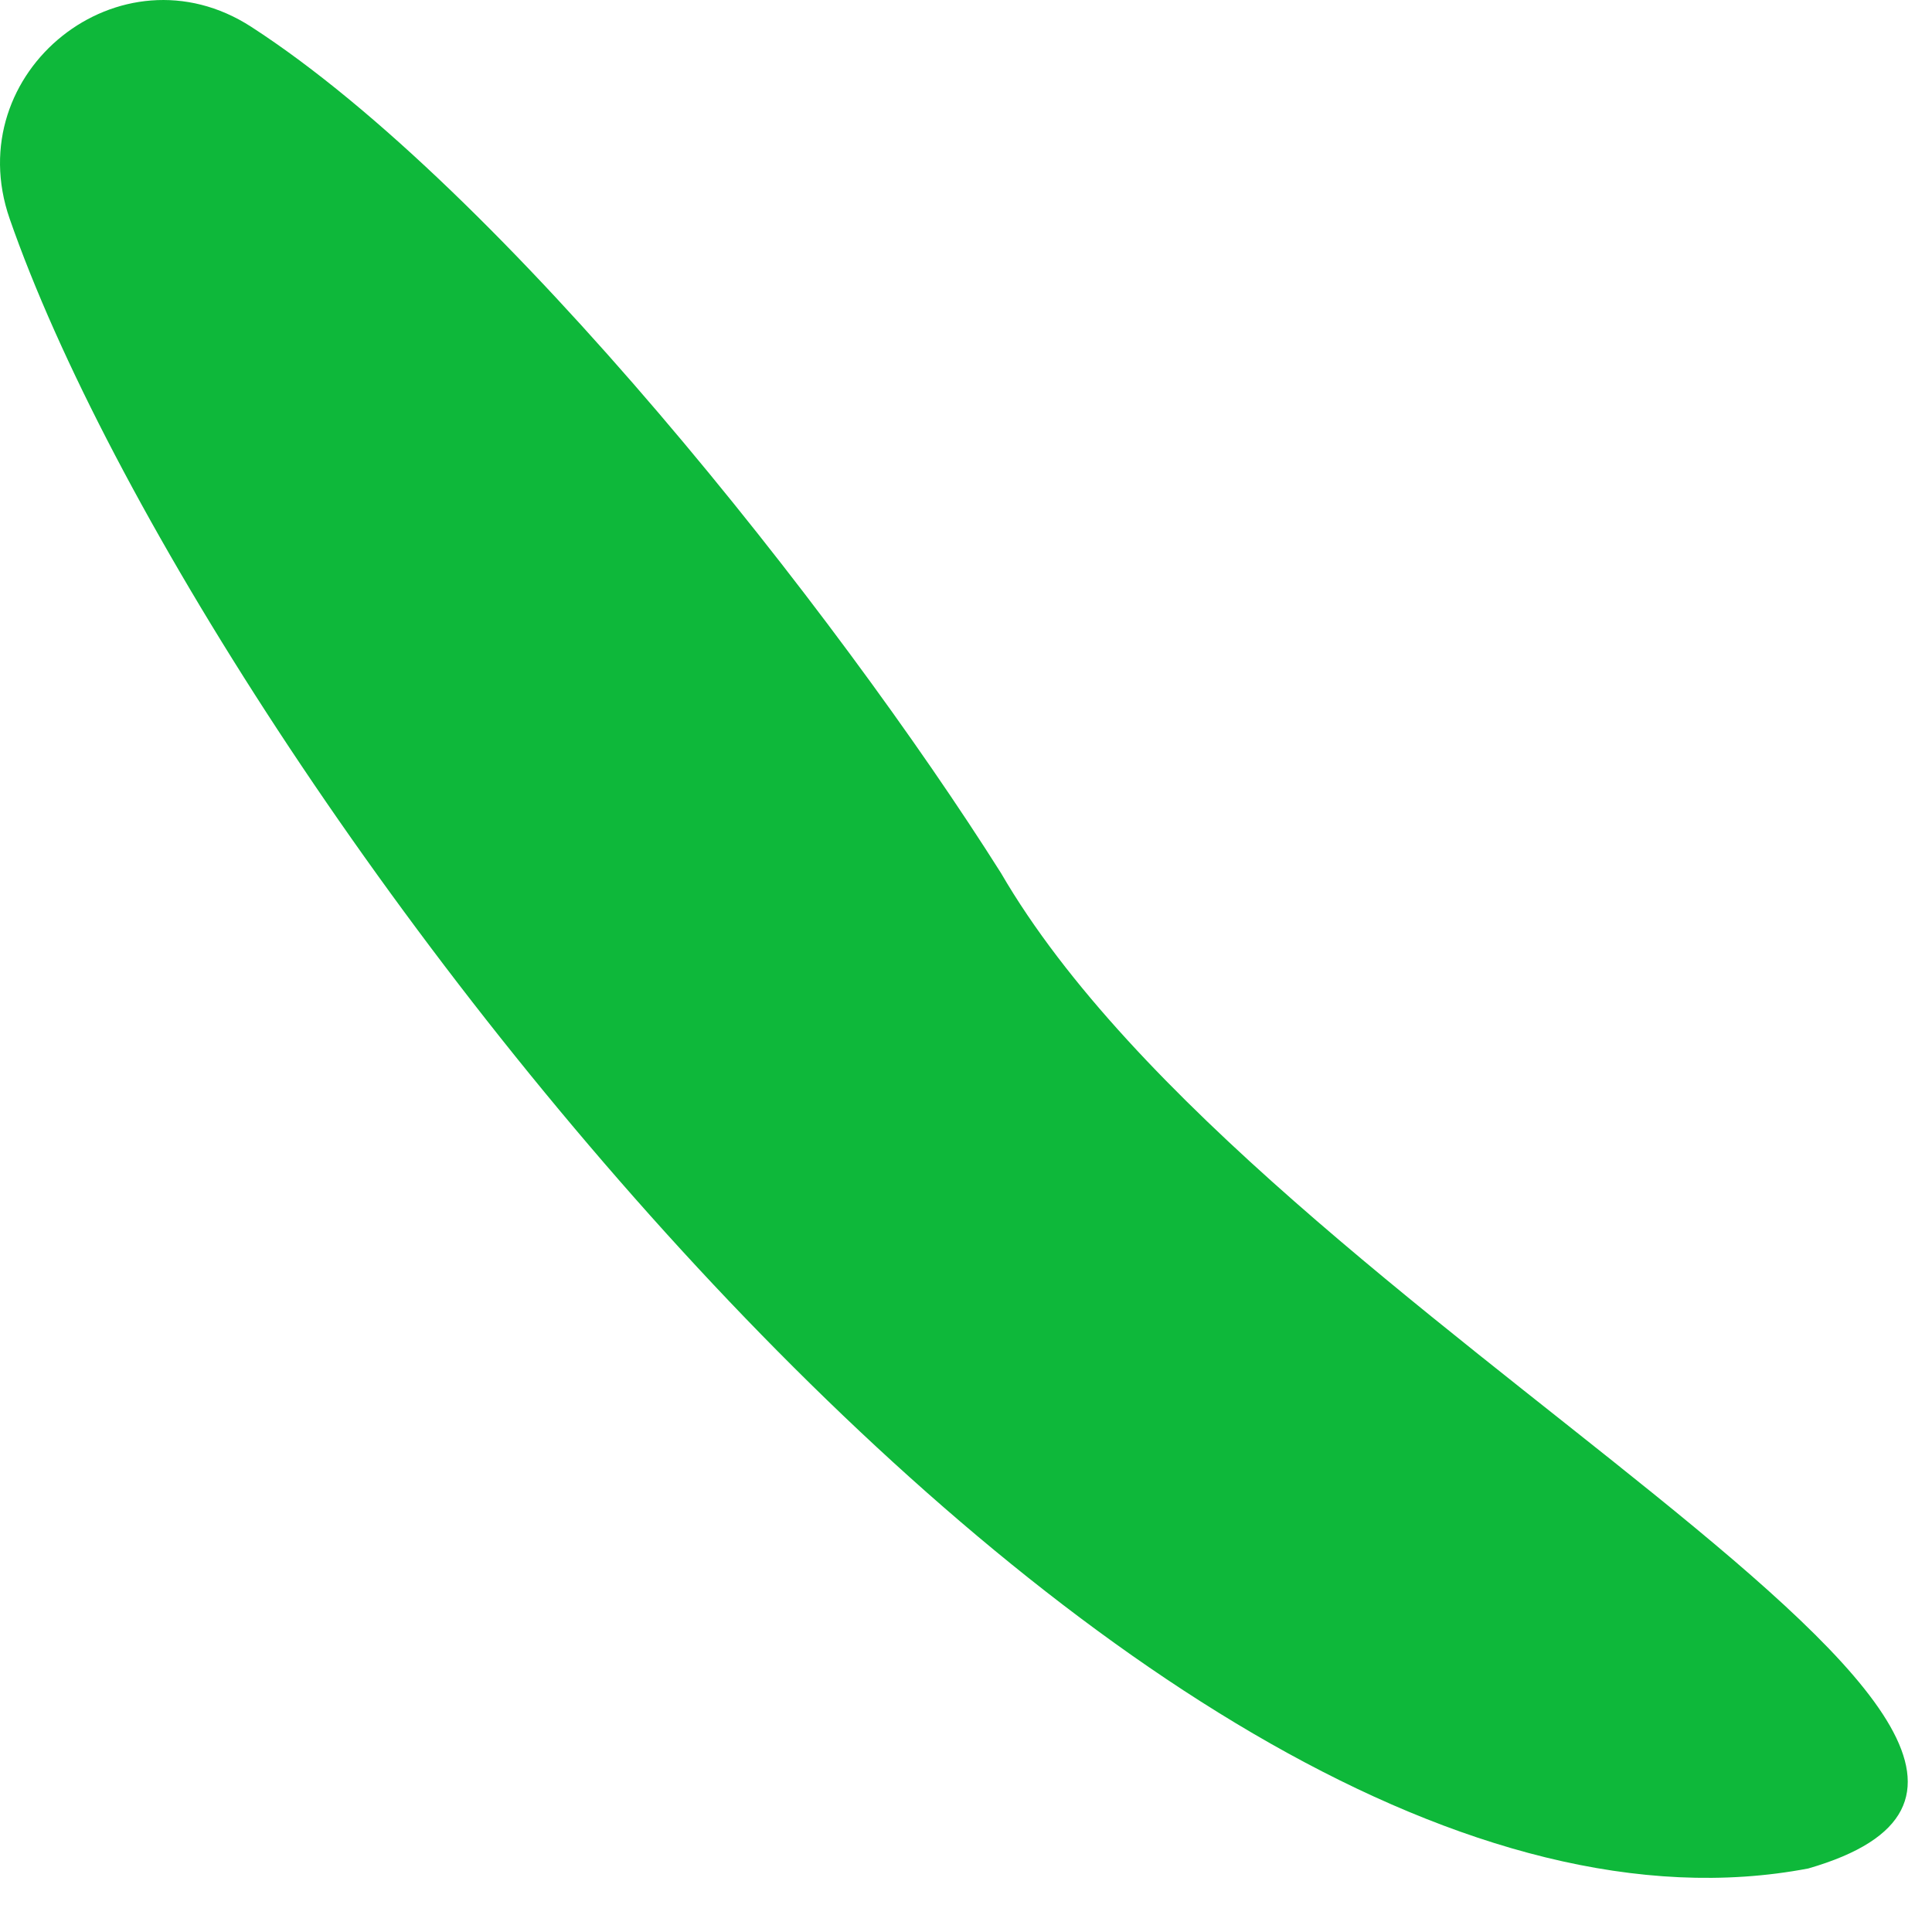
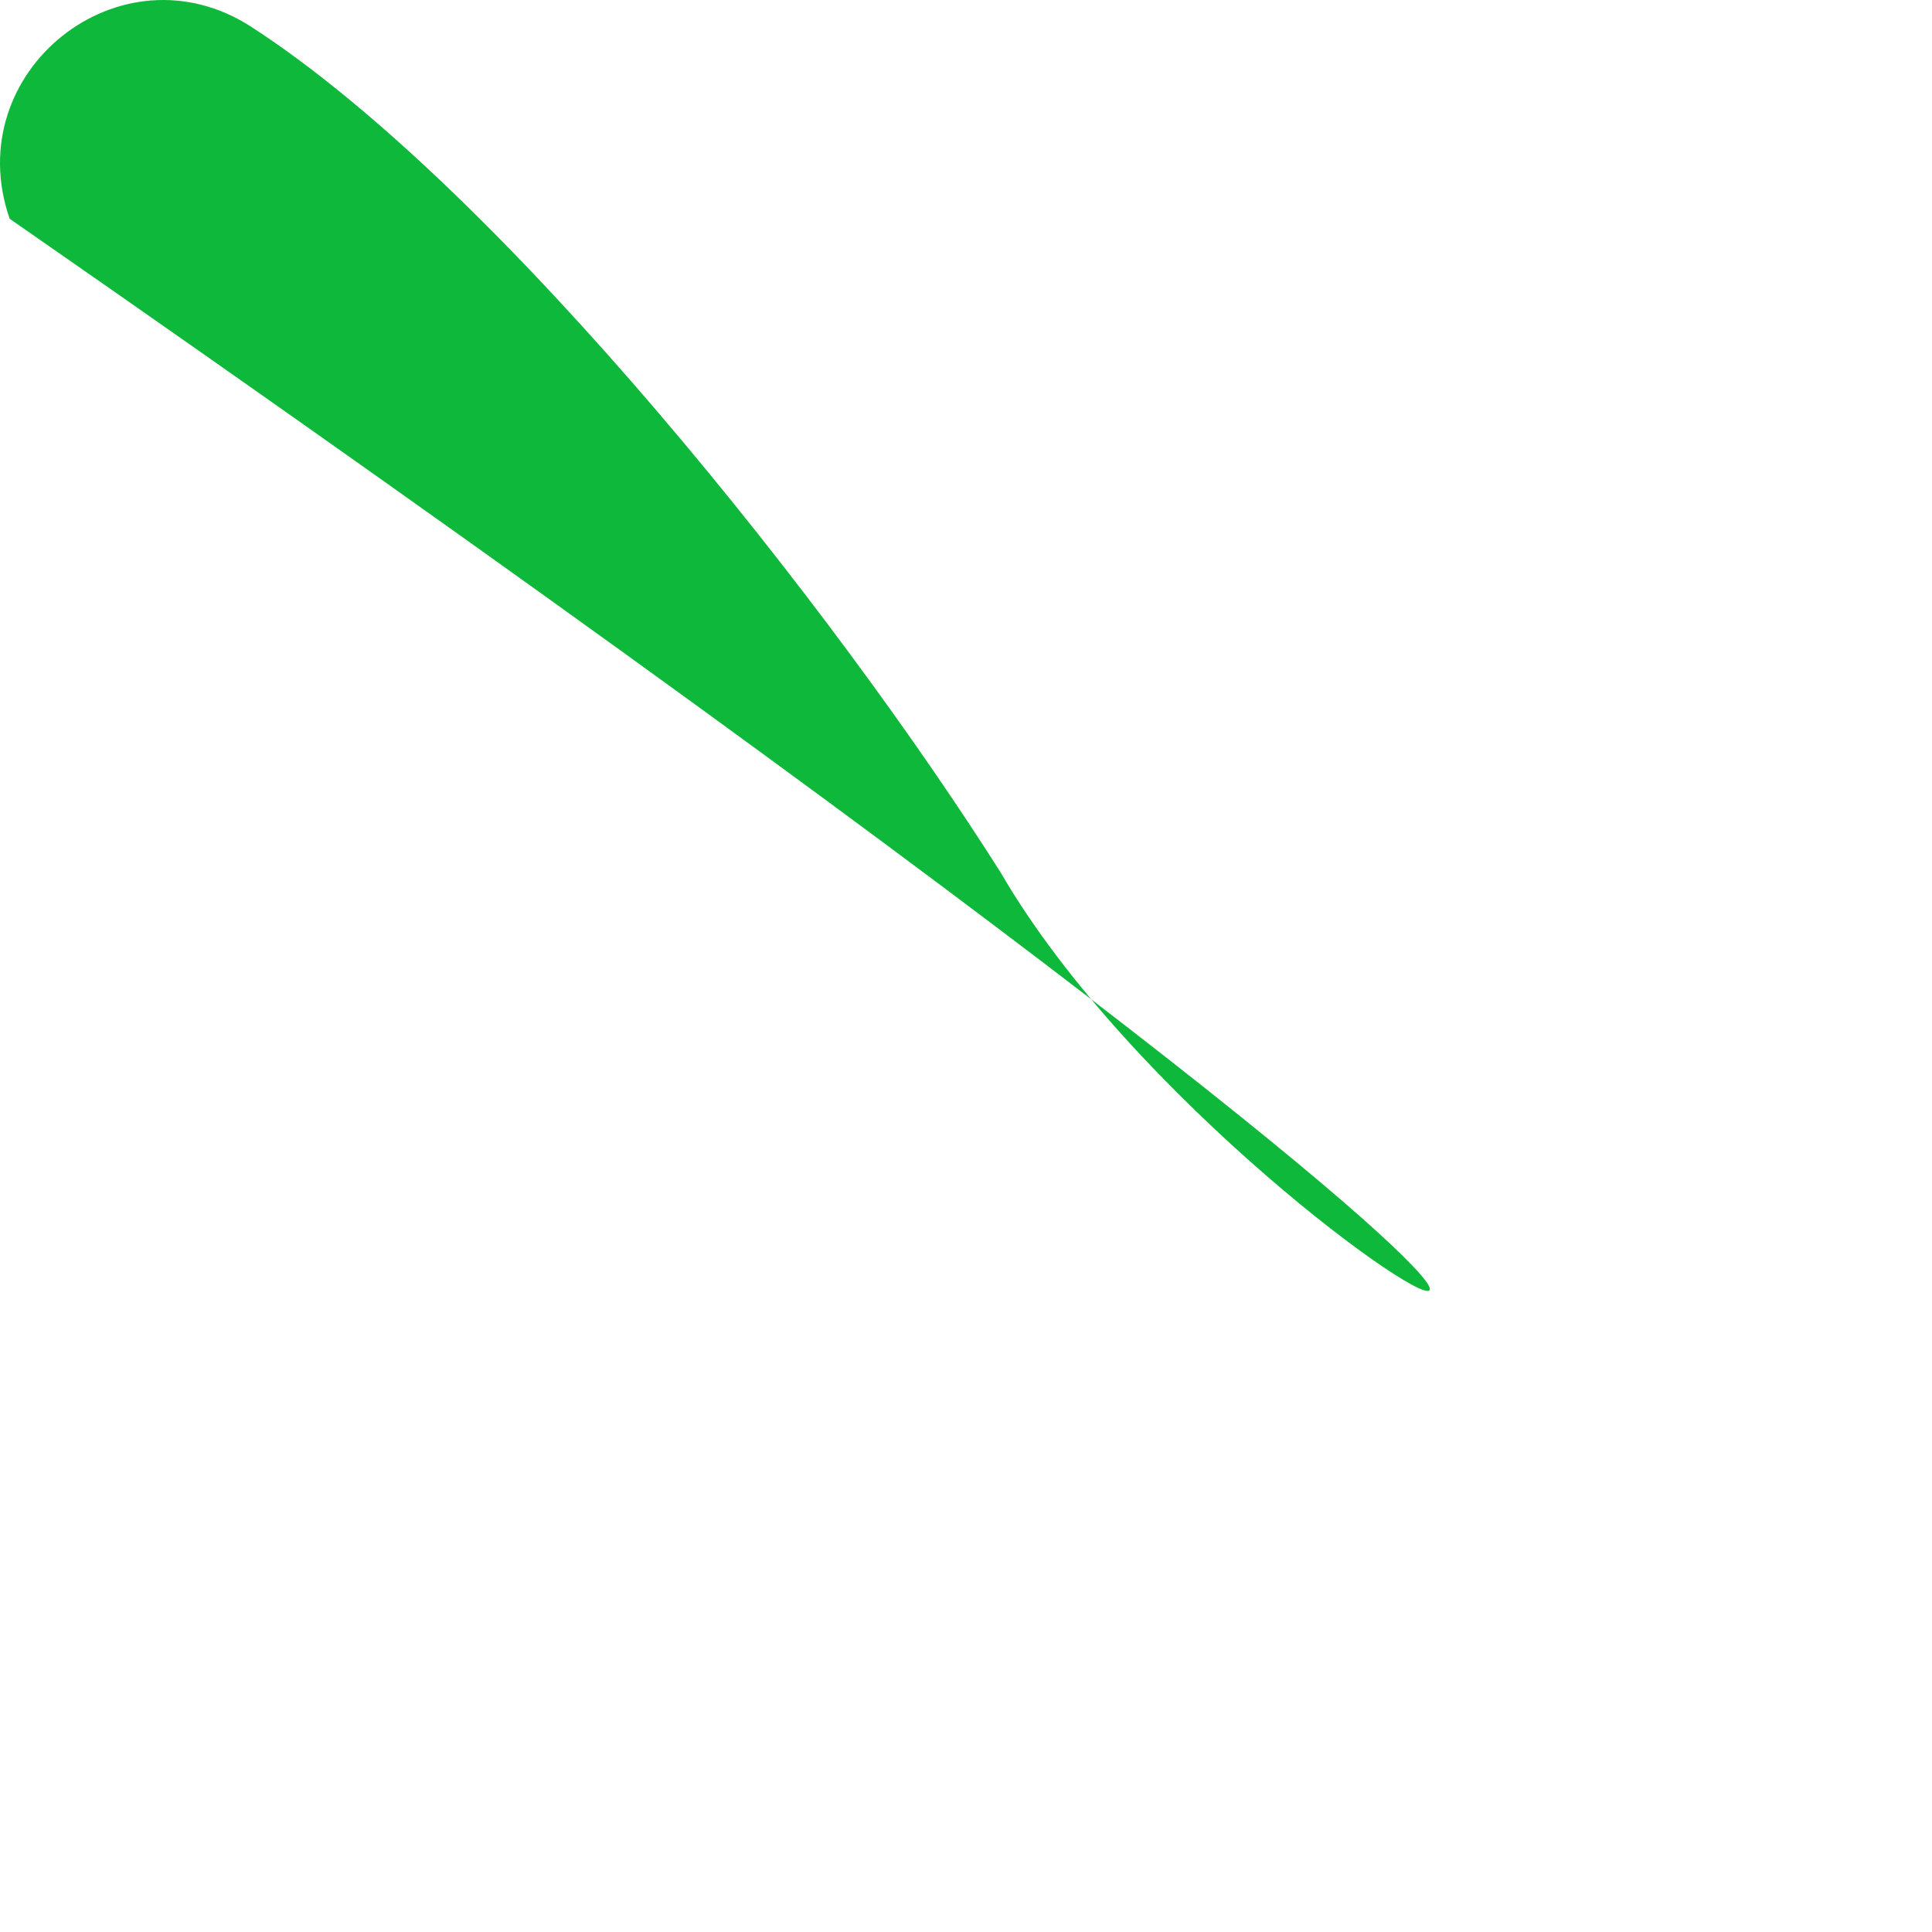
<svg xmlns="http://www.w3.org/2000/svg" fill="none" height="100%" overflow="visible" preserveAspectRatio="none" style="display: block;" viewBox="0 0 18 18" width="100%">
-   <path d="M2.341 0.25C1.123 -0.538 -0.386 0.669 0.09 2.038C1.902 7.245 10.571 18.605 16.848 17.408C20.633 16.311 11.752 12.311 9.326 8.134C7.79 5.702 4.686 1.767 2.341 0.25Z" fill="#0EB83A" id="Vector" />
+   <path d="M2.341 0.25C1.123 -0.538 -0.386 0.669 0.09 2.038C20.633 16.311 11.752 12.311 9.326 8.134C7.79 5.702 4.686 1.767 2.341 0.25Z" fill="#0EB83A" id="Vector" />
</svg>